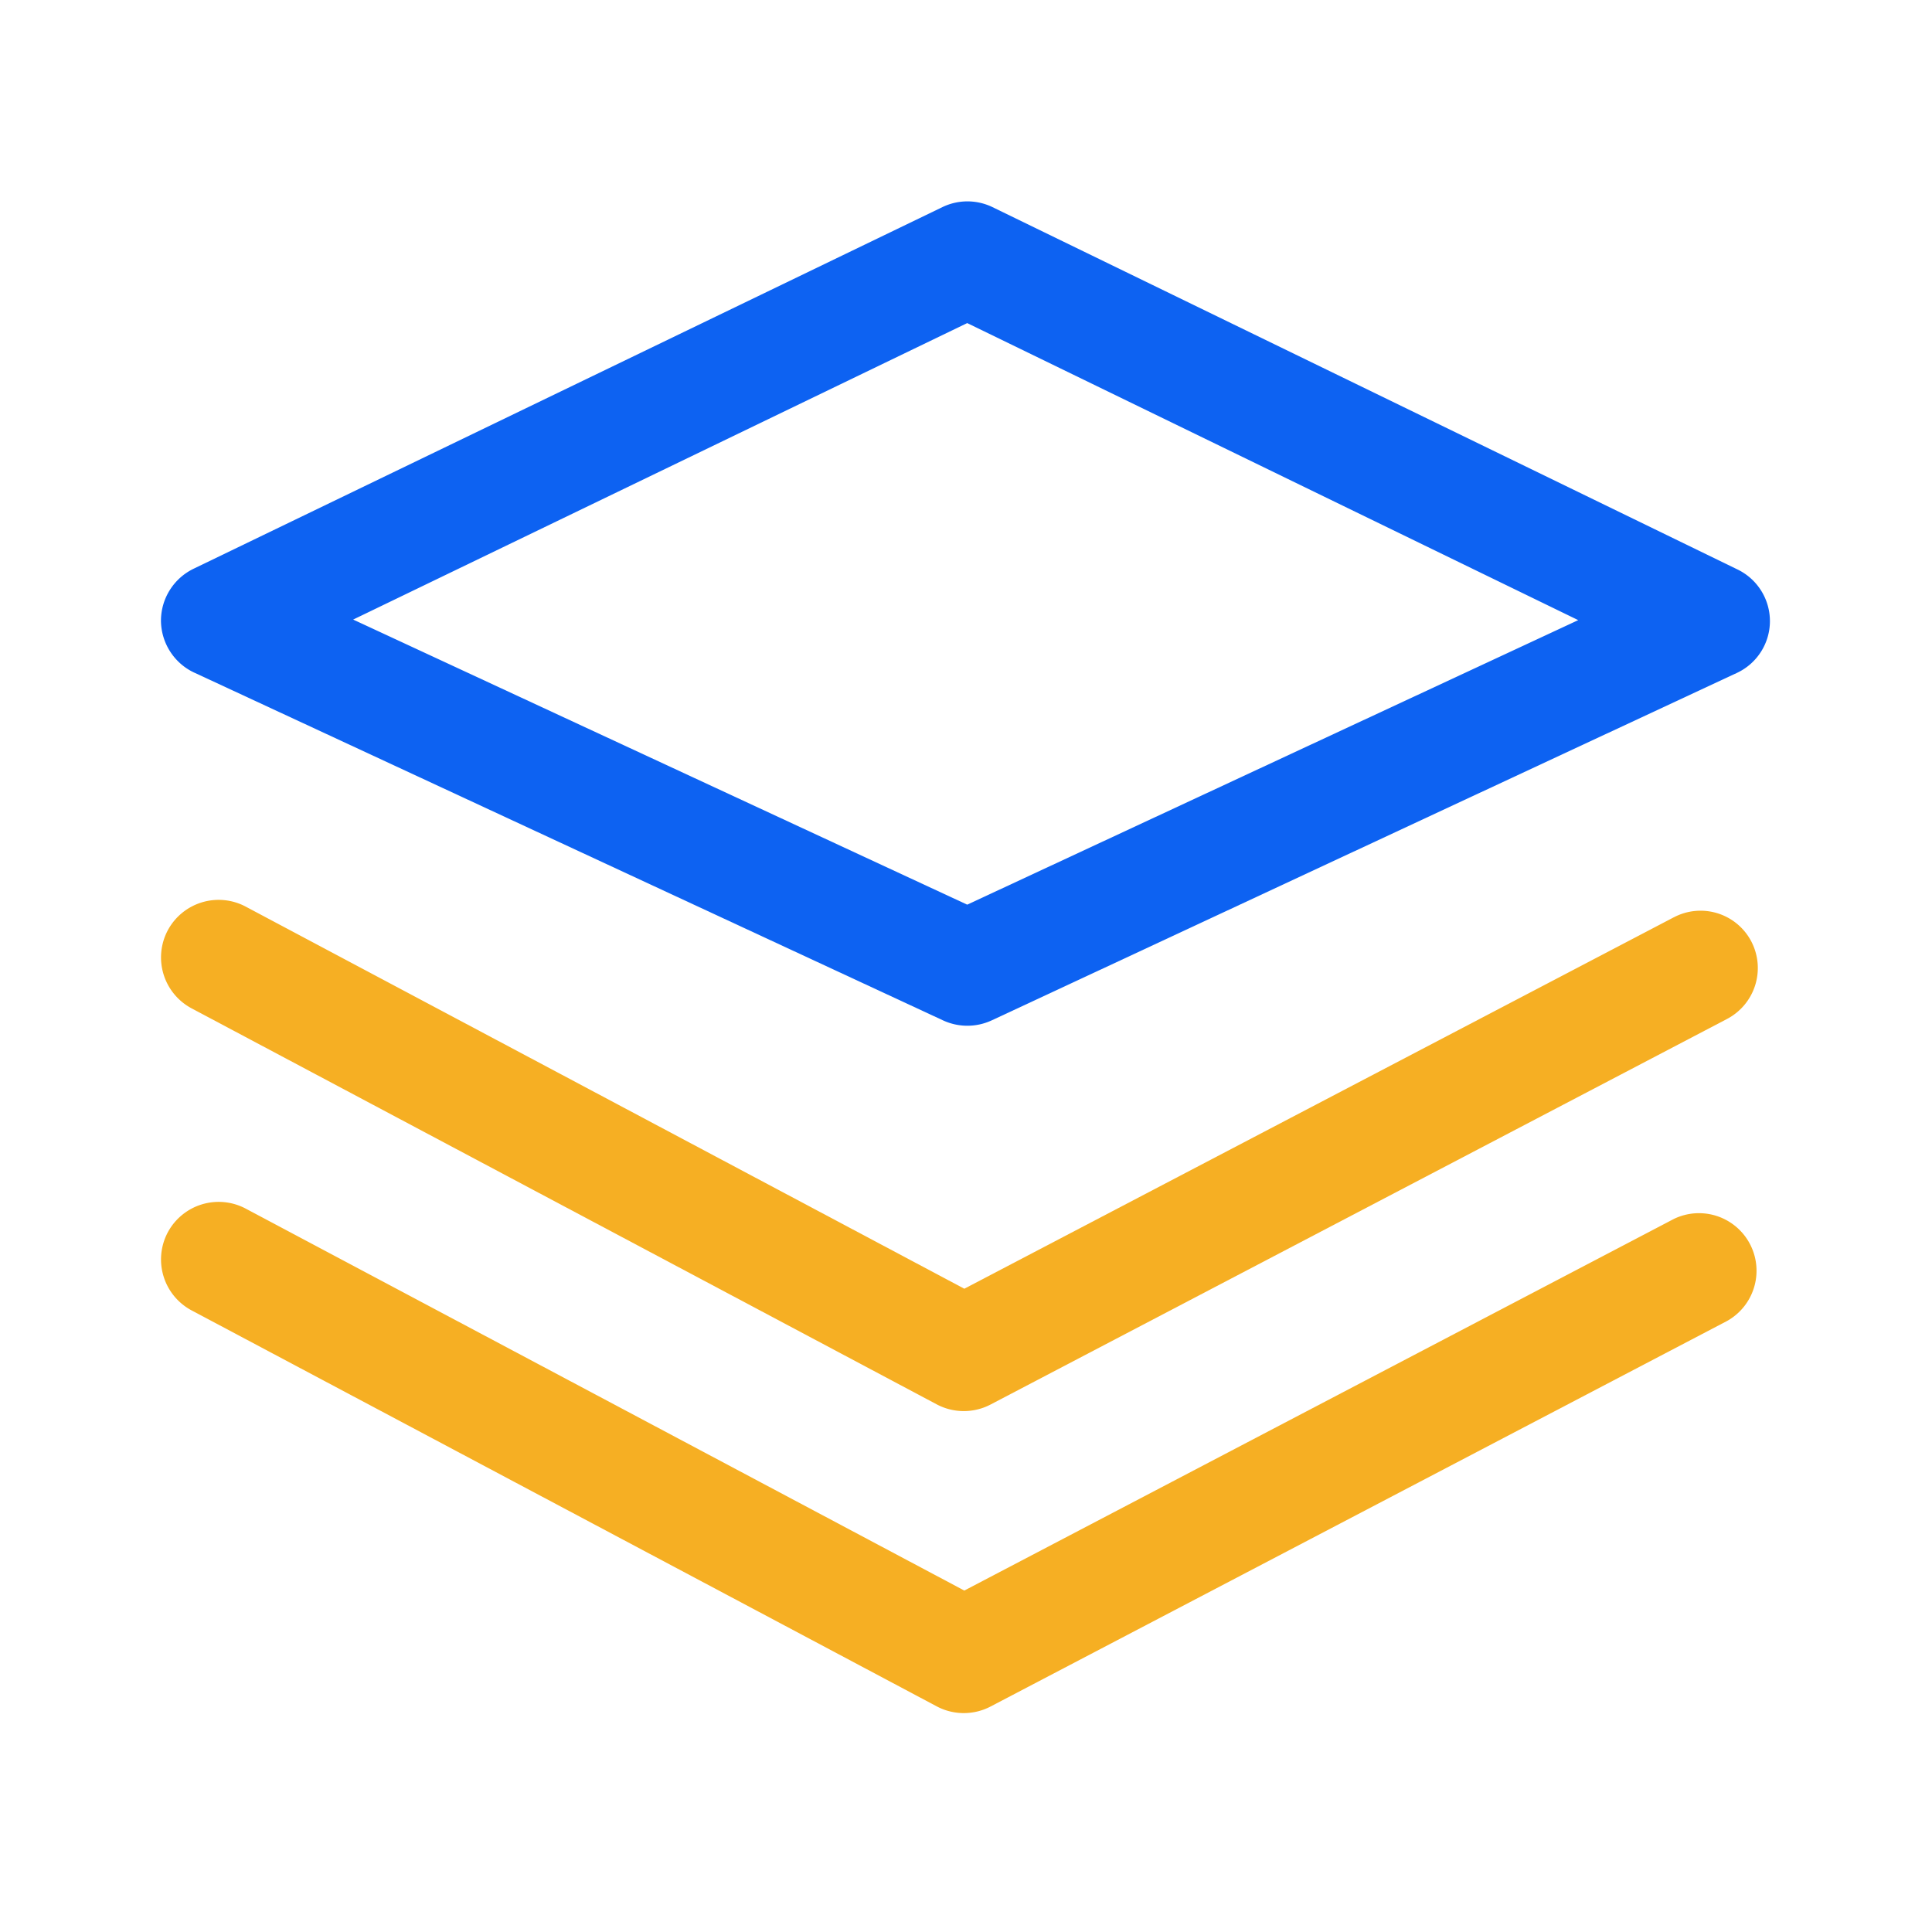
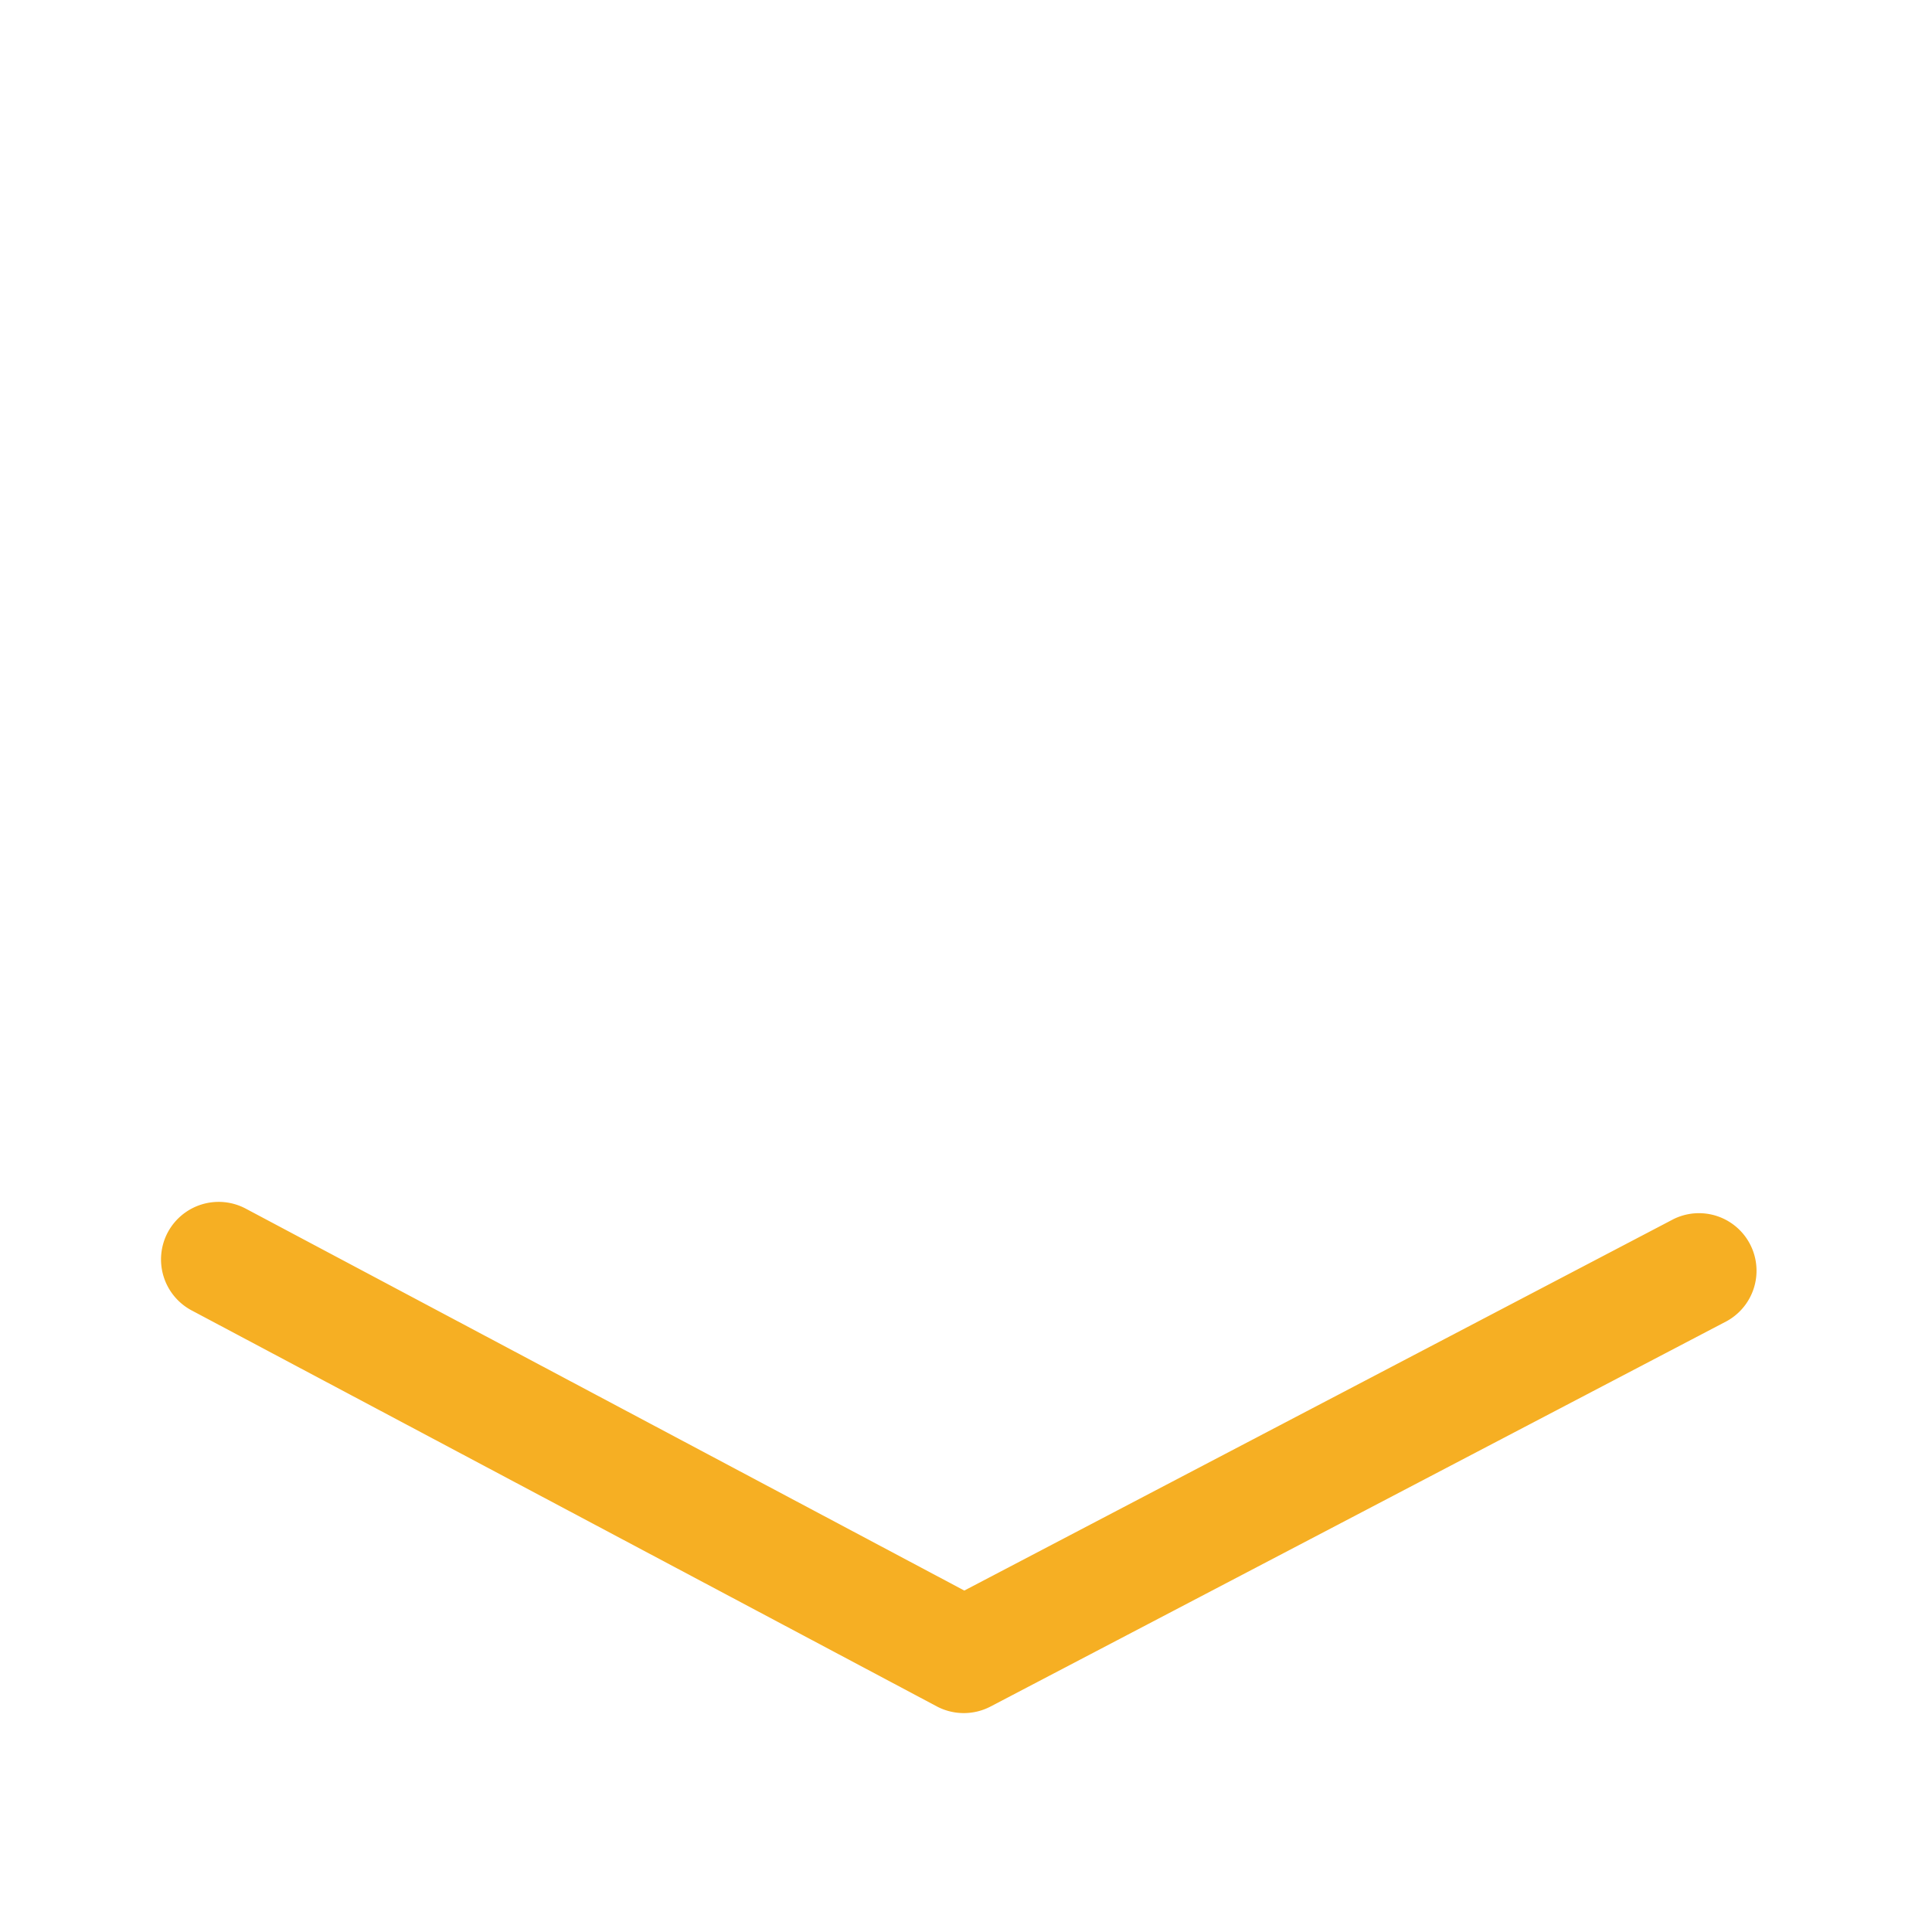
<svg xmlns="http://www.w3.org/2000/svg" t="1639798944395" class="icon" viewBox="0 0 1024 1024" version="1.1" p-id="6674" width="200" height="200">
  <defs>
    <style type="text/css" />
  </defs>
-   <path d="M103.108 356.565l396.757 184.277a30.699 30.699 0 0 0 25.707 0l394.859-184.107c10.667-4.907 17.579-15.573 17.664-27.307a30.421 30.421 0 0 0-17.195-27.605L526.042 109.781a30.485 30.485 0 0 0-26.56 0L102.618 301.44c-10.581 5.12-17.387 15.893-17.301 27.797 0.192 11.733 7.083 22.4 17.771 27.328zM512.644 171.243l323.84 157.44-323.84 150.805-325.461-151.104L512.644 171.243z" fill="#0D62F2" p-id="6675" />
-   <path d="M887.151 486.187l-376.043 196.864-380.864-202.517a30.571 30.571 0 0 0-41.323 12.565 30.592 30.592 0 0 0 12.587 41.323l395.136 210.005a30.635 30.635 0 0 0 28.373 0l390.293-204.331c14.933-7.851 20.715-26.197 12.864-41.216a30.357 30.357 0 0 0-41.024-12.672z" fill="#F6AF23" p-id="6676" />
  <path d="M887.151 646.08l-376.043 196.949-380.864-202.432a30.592 30.592 0 0 0-41.323 12.587 30.592 30.592 0 0 0 12.587 41.323l395.136 209.984a30.635 30.635 0 0 0 28.373 0l390.293-204.309a30.507 30.507 0 0 0-28.16-54.101z" fill="#F6AF23" p-id="6677" />
</svg>